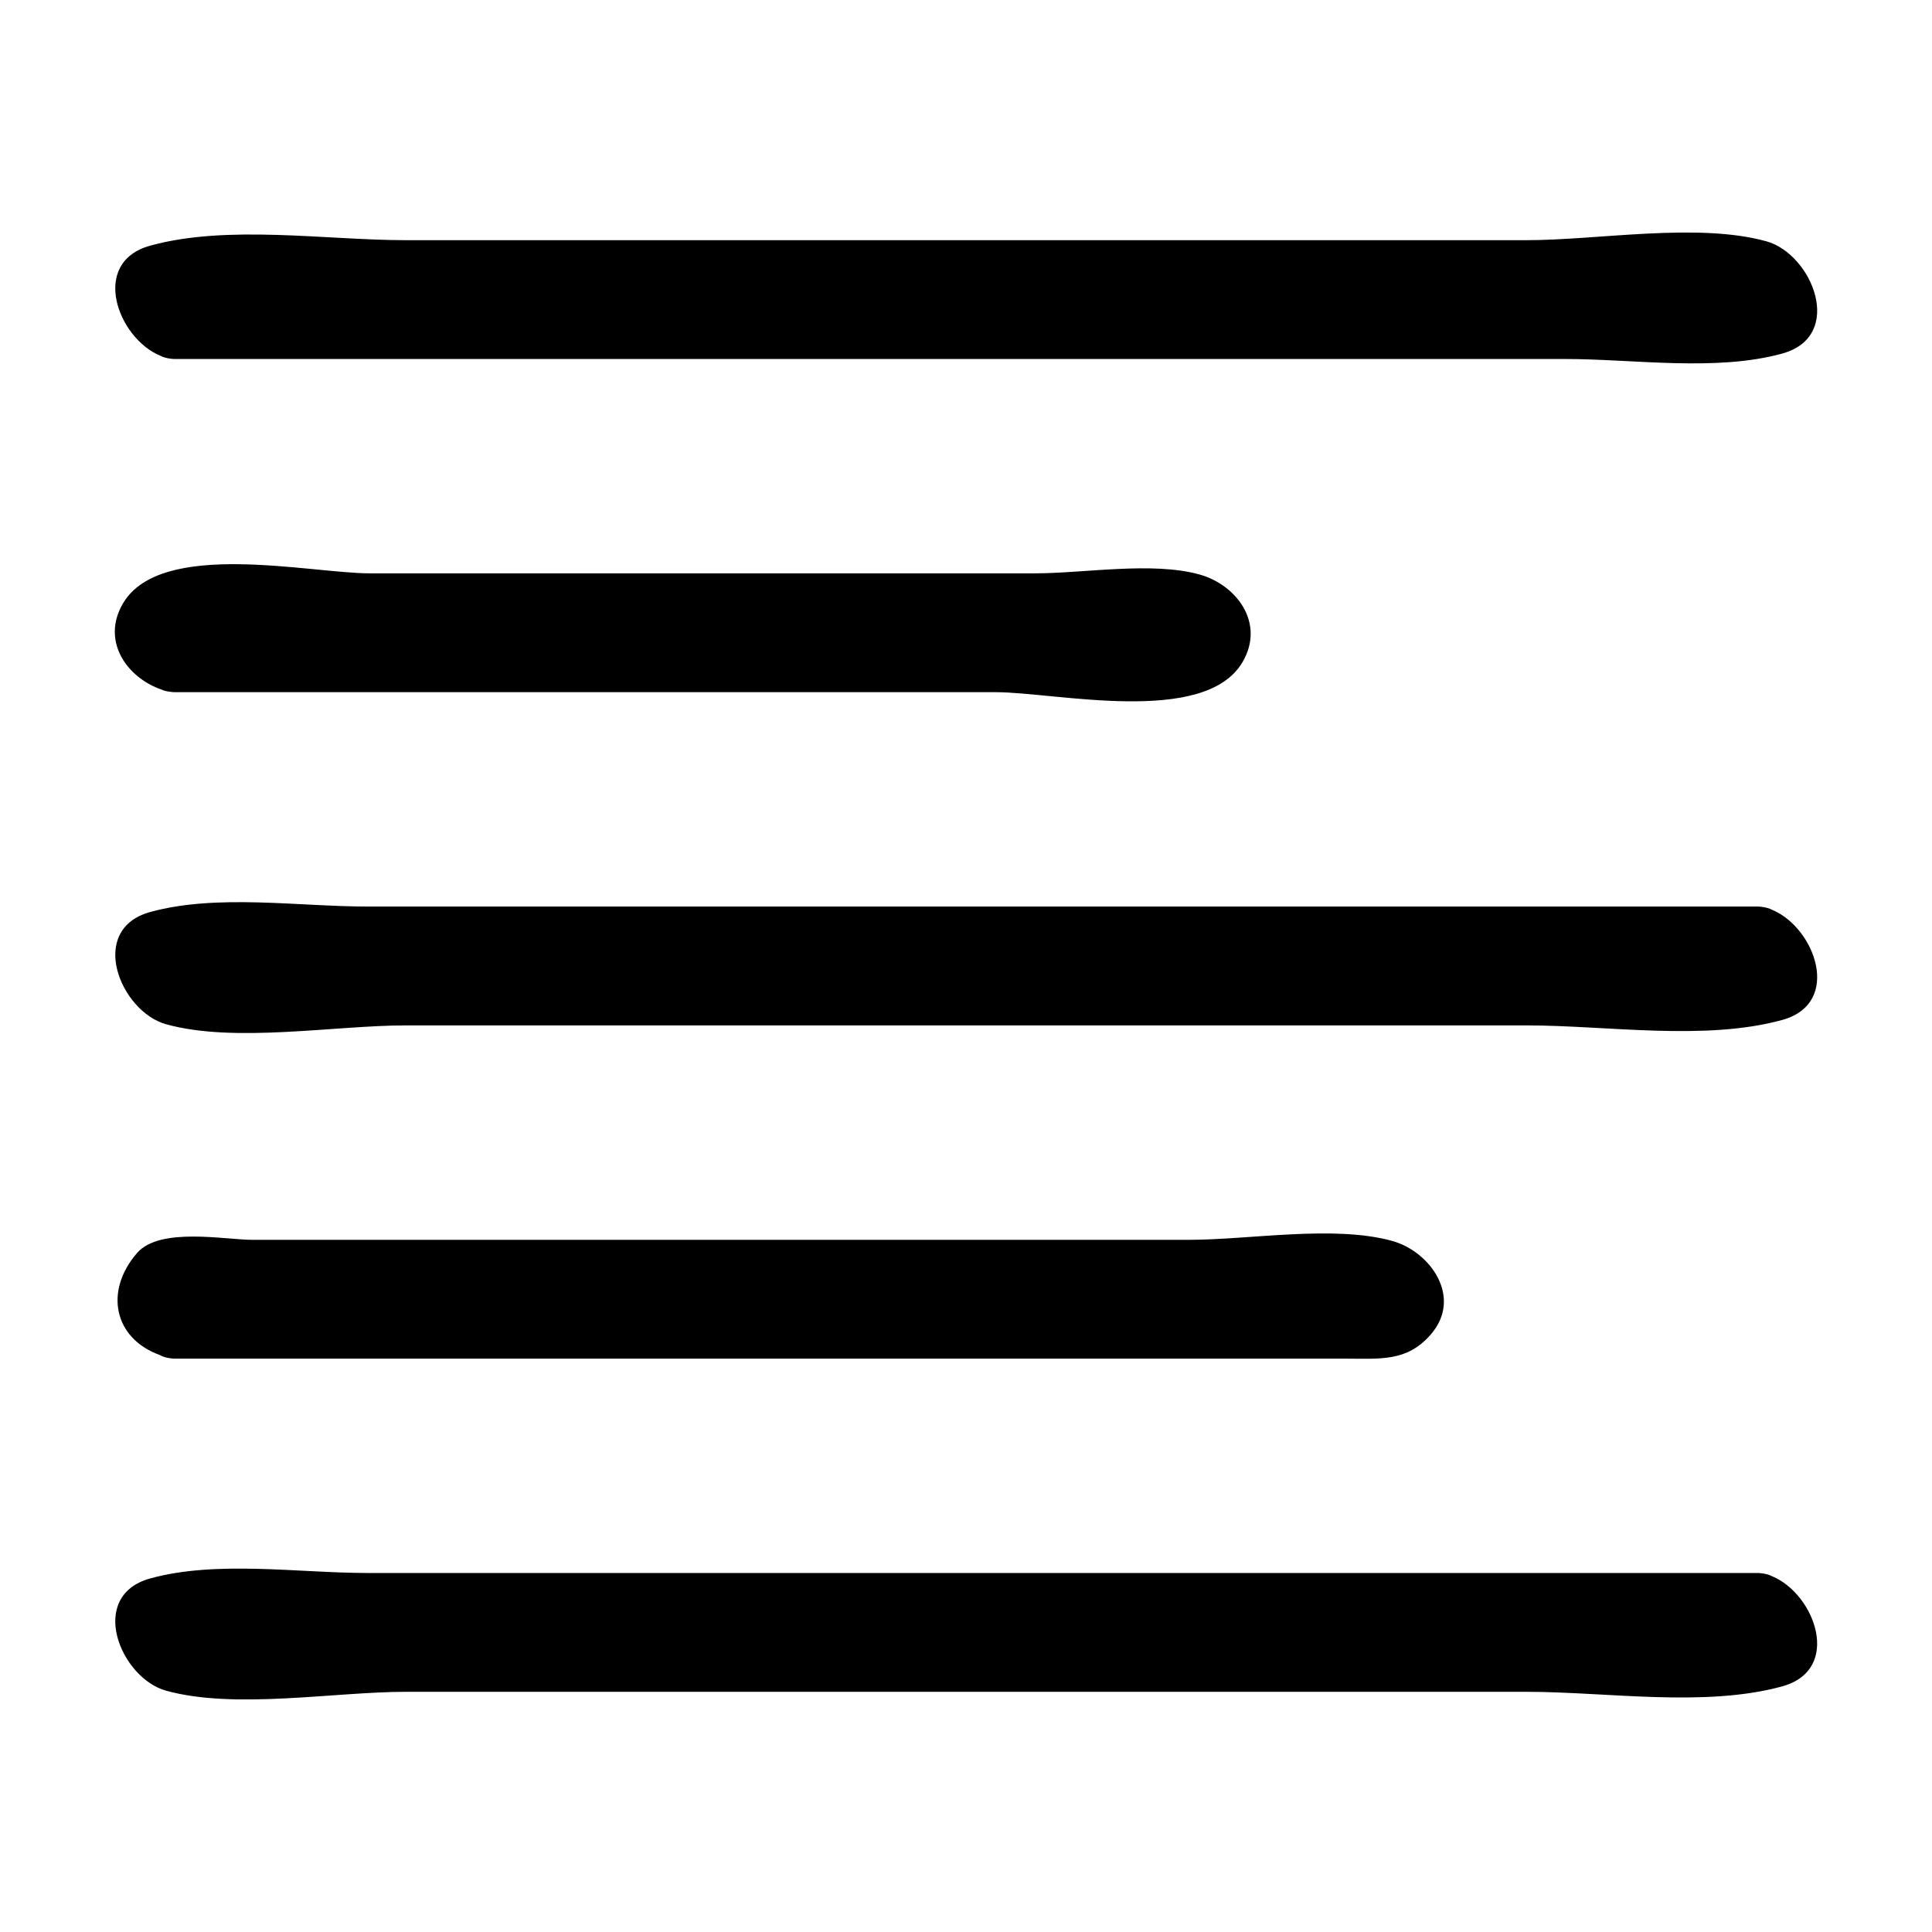
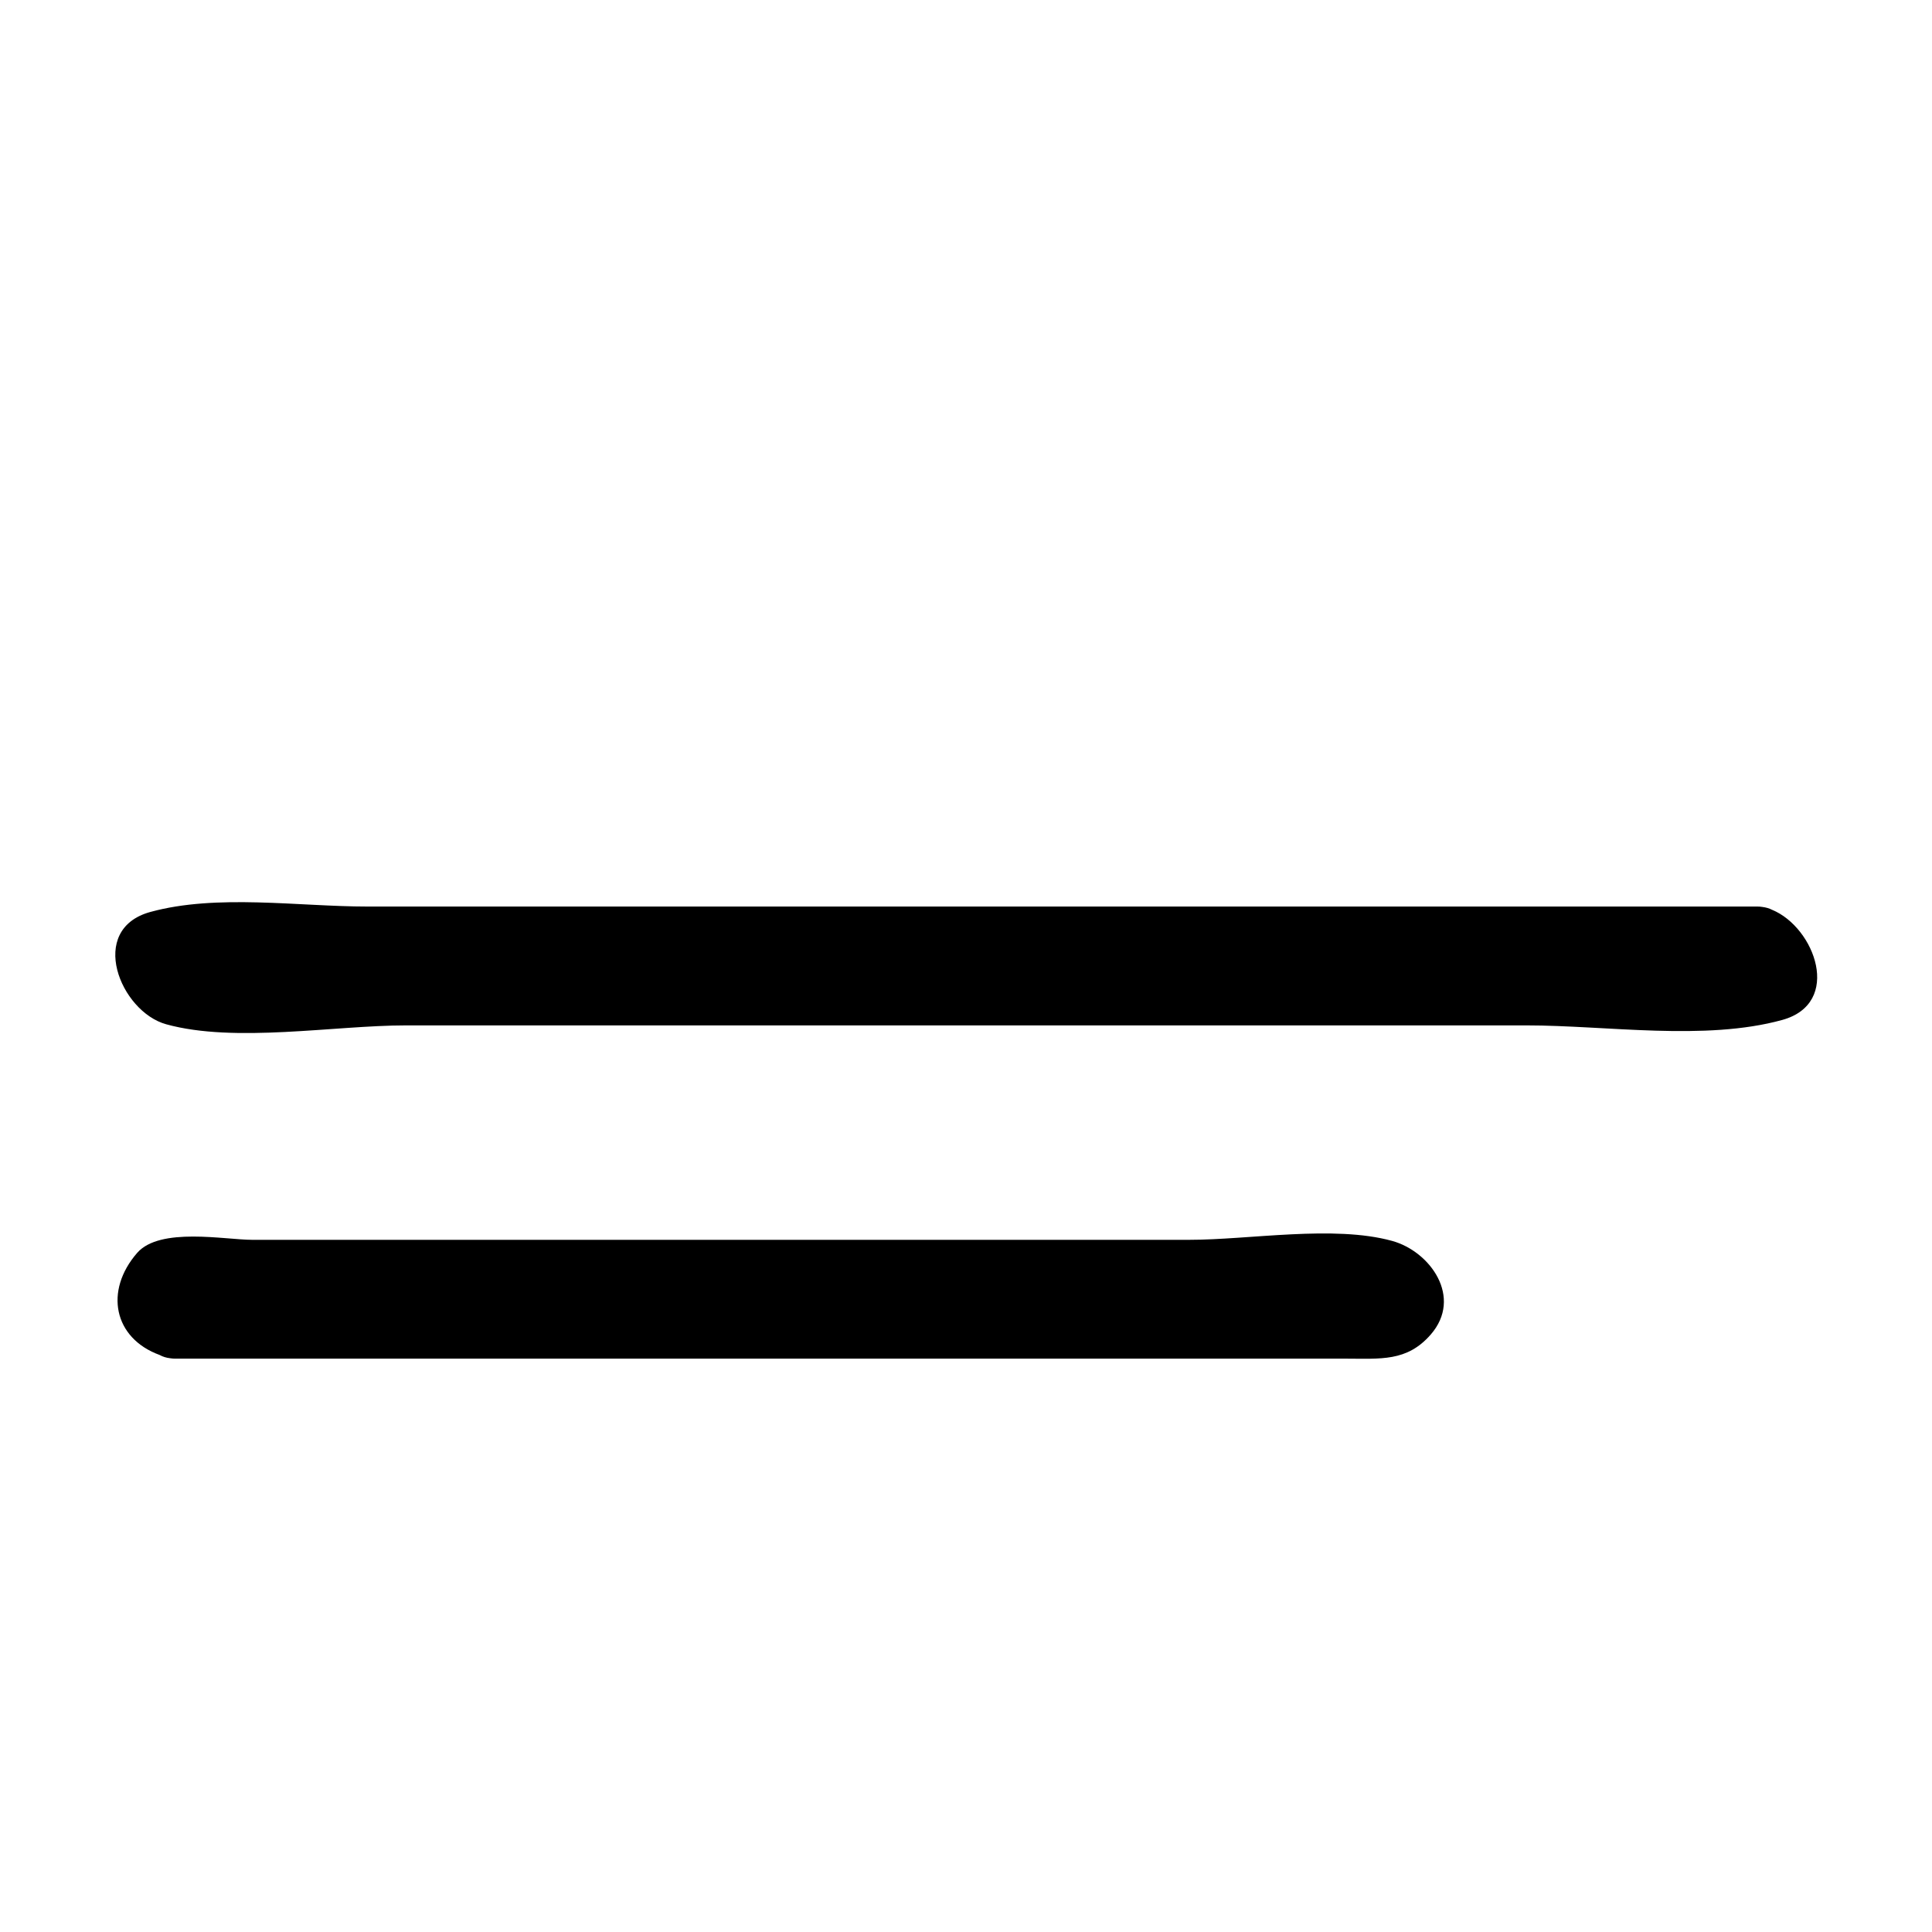
<svg xmlns="http://www.w3.org/2000/svg" fill="#000000" width="800px" height="800px" version="1.1" viewBox="144 144 512 512">
  <g>
-     <path d="m186.5 238.28c0.746 0.383 1.605 0.637 2.566 0.754 0.438 0.066 0.867 0.109 1.281 0.105h296.75 71.684c18.207 0 39.906 3.406 57.523-1.441 16.762-4.625 7.977-26.398-4.234-29.762-18.258-5.031-44.523-0.285-63.527-0.285h-71.684-153.6-71.676c-21.234 0-47.246-4.207-67.77 1.449-16.043 4.414-8.68 24.504 2.684 29.18z" />
-     <path d="m186.78 326.74c0.676 0.309 1.453 0.488 2.293 0.586 0.438 0.066 0.867 0.109 1.281 0.109h217.53c15.781 0 55.395 9.109 65.406-7.981 6.07-10.371-1.625-20.508-11.477-23.227-12.539-3.457-30.527-0.285-43.57-0.285h-62.203-114.05c-15.781 0-55.395-9.109-65.406 7.981-5.812 9.918 0.973 19.609 10.195 22.816z" />
    <path d="m613.62 385.11c-0.75-0.387-1.617-0.641-2.578-0.762-0.438-0.066-0.859-0.109-1.27-0.105h-296.75-71.676c-18.207 0-39.906-3.406-57.523 1.441-16.762 4.625-7.977 26.398 4.231 29.762 18.25 5.043 44.527 0.293 63.531 0.293h71.676 153.6 71.684c21.234 0 47.246 4.207 67.762-1.441 16.039-4.426 8.676-24.508-2.68-29.188z" />
    <path d="m186.32 503.09c0.793 0.441 1.707 0.734 2.746 0.855 0.438 0.066 0.855 0.109 1.266 0.109h248.08 62.066c9.379 0 16.359 0.875 22.684-6.387 8.555-9.828-0.094-22.02-10.242-24.816-15.477-4.266-37.711-0.285-53.82-0.285h-62.062-124.14-62.066c-7.164 0-24.449-3.457-30.484 3.469-8.746 10.039-6.254 22.598 5.977 27.055z" />
-     <path d="m613.62 561.72c-0.754-0.387-1.617-0.641-2.578-0.754-0.43-0.066-0.852-0.109-1.258-0.109h-296.77-71.676c-18.207 0-39.906-3.406-57.523 1.441-16.762 4.625-7.977 26.398 4.231 29.762 18.258 5.031 44.531 0.285 63.531 0.285h71.676 153.6 71.684c21.234 0 47.246 4.207 67.762-1.441 16.039-4.426 8.676-24.508-2.68-29.184z" />
  </g>
</svg>